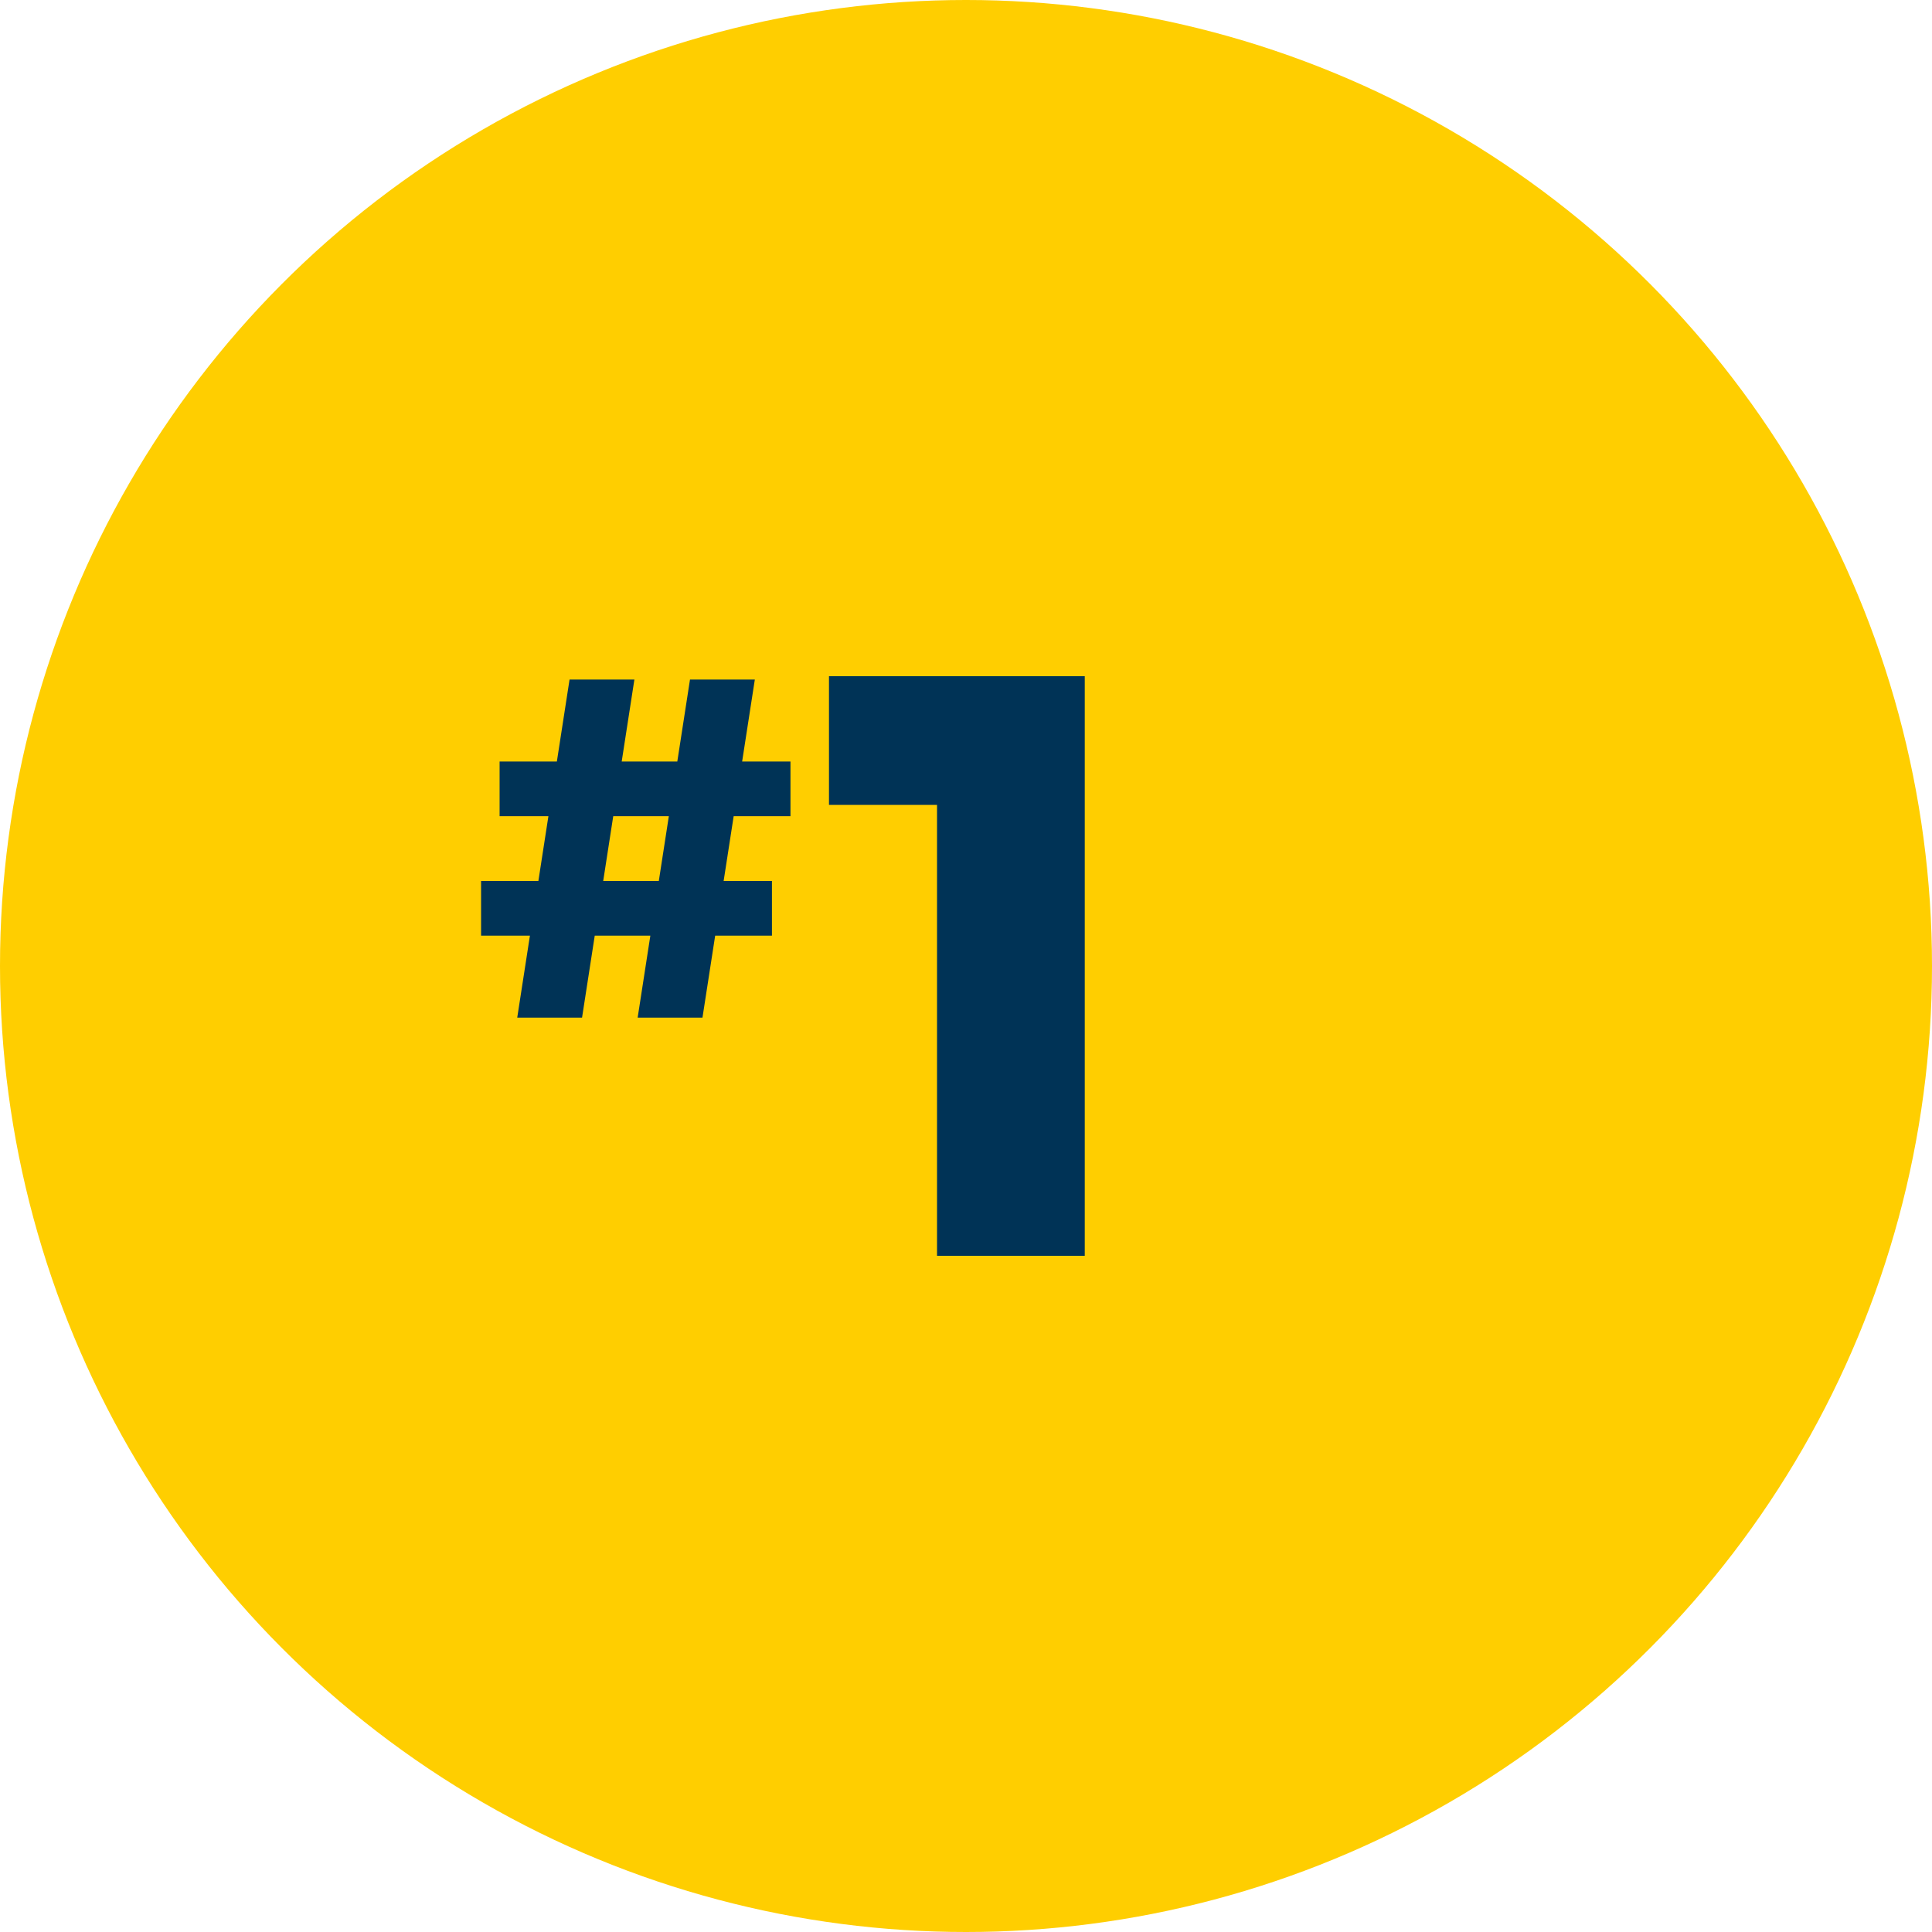
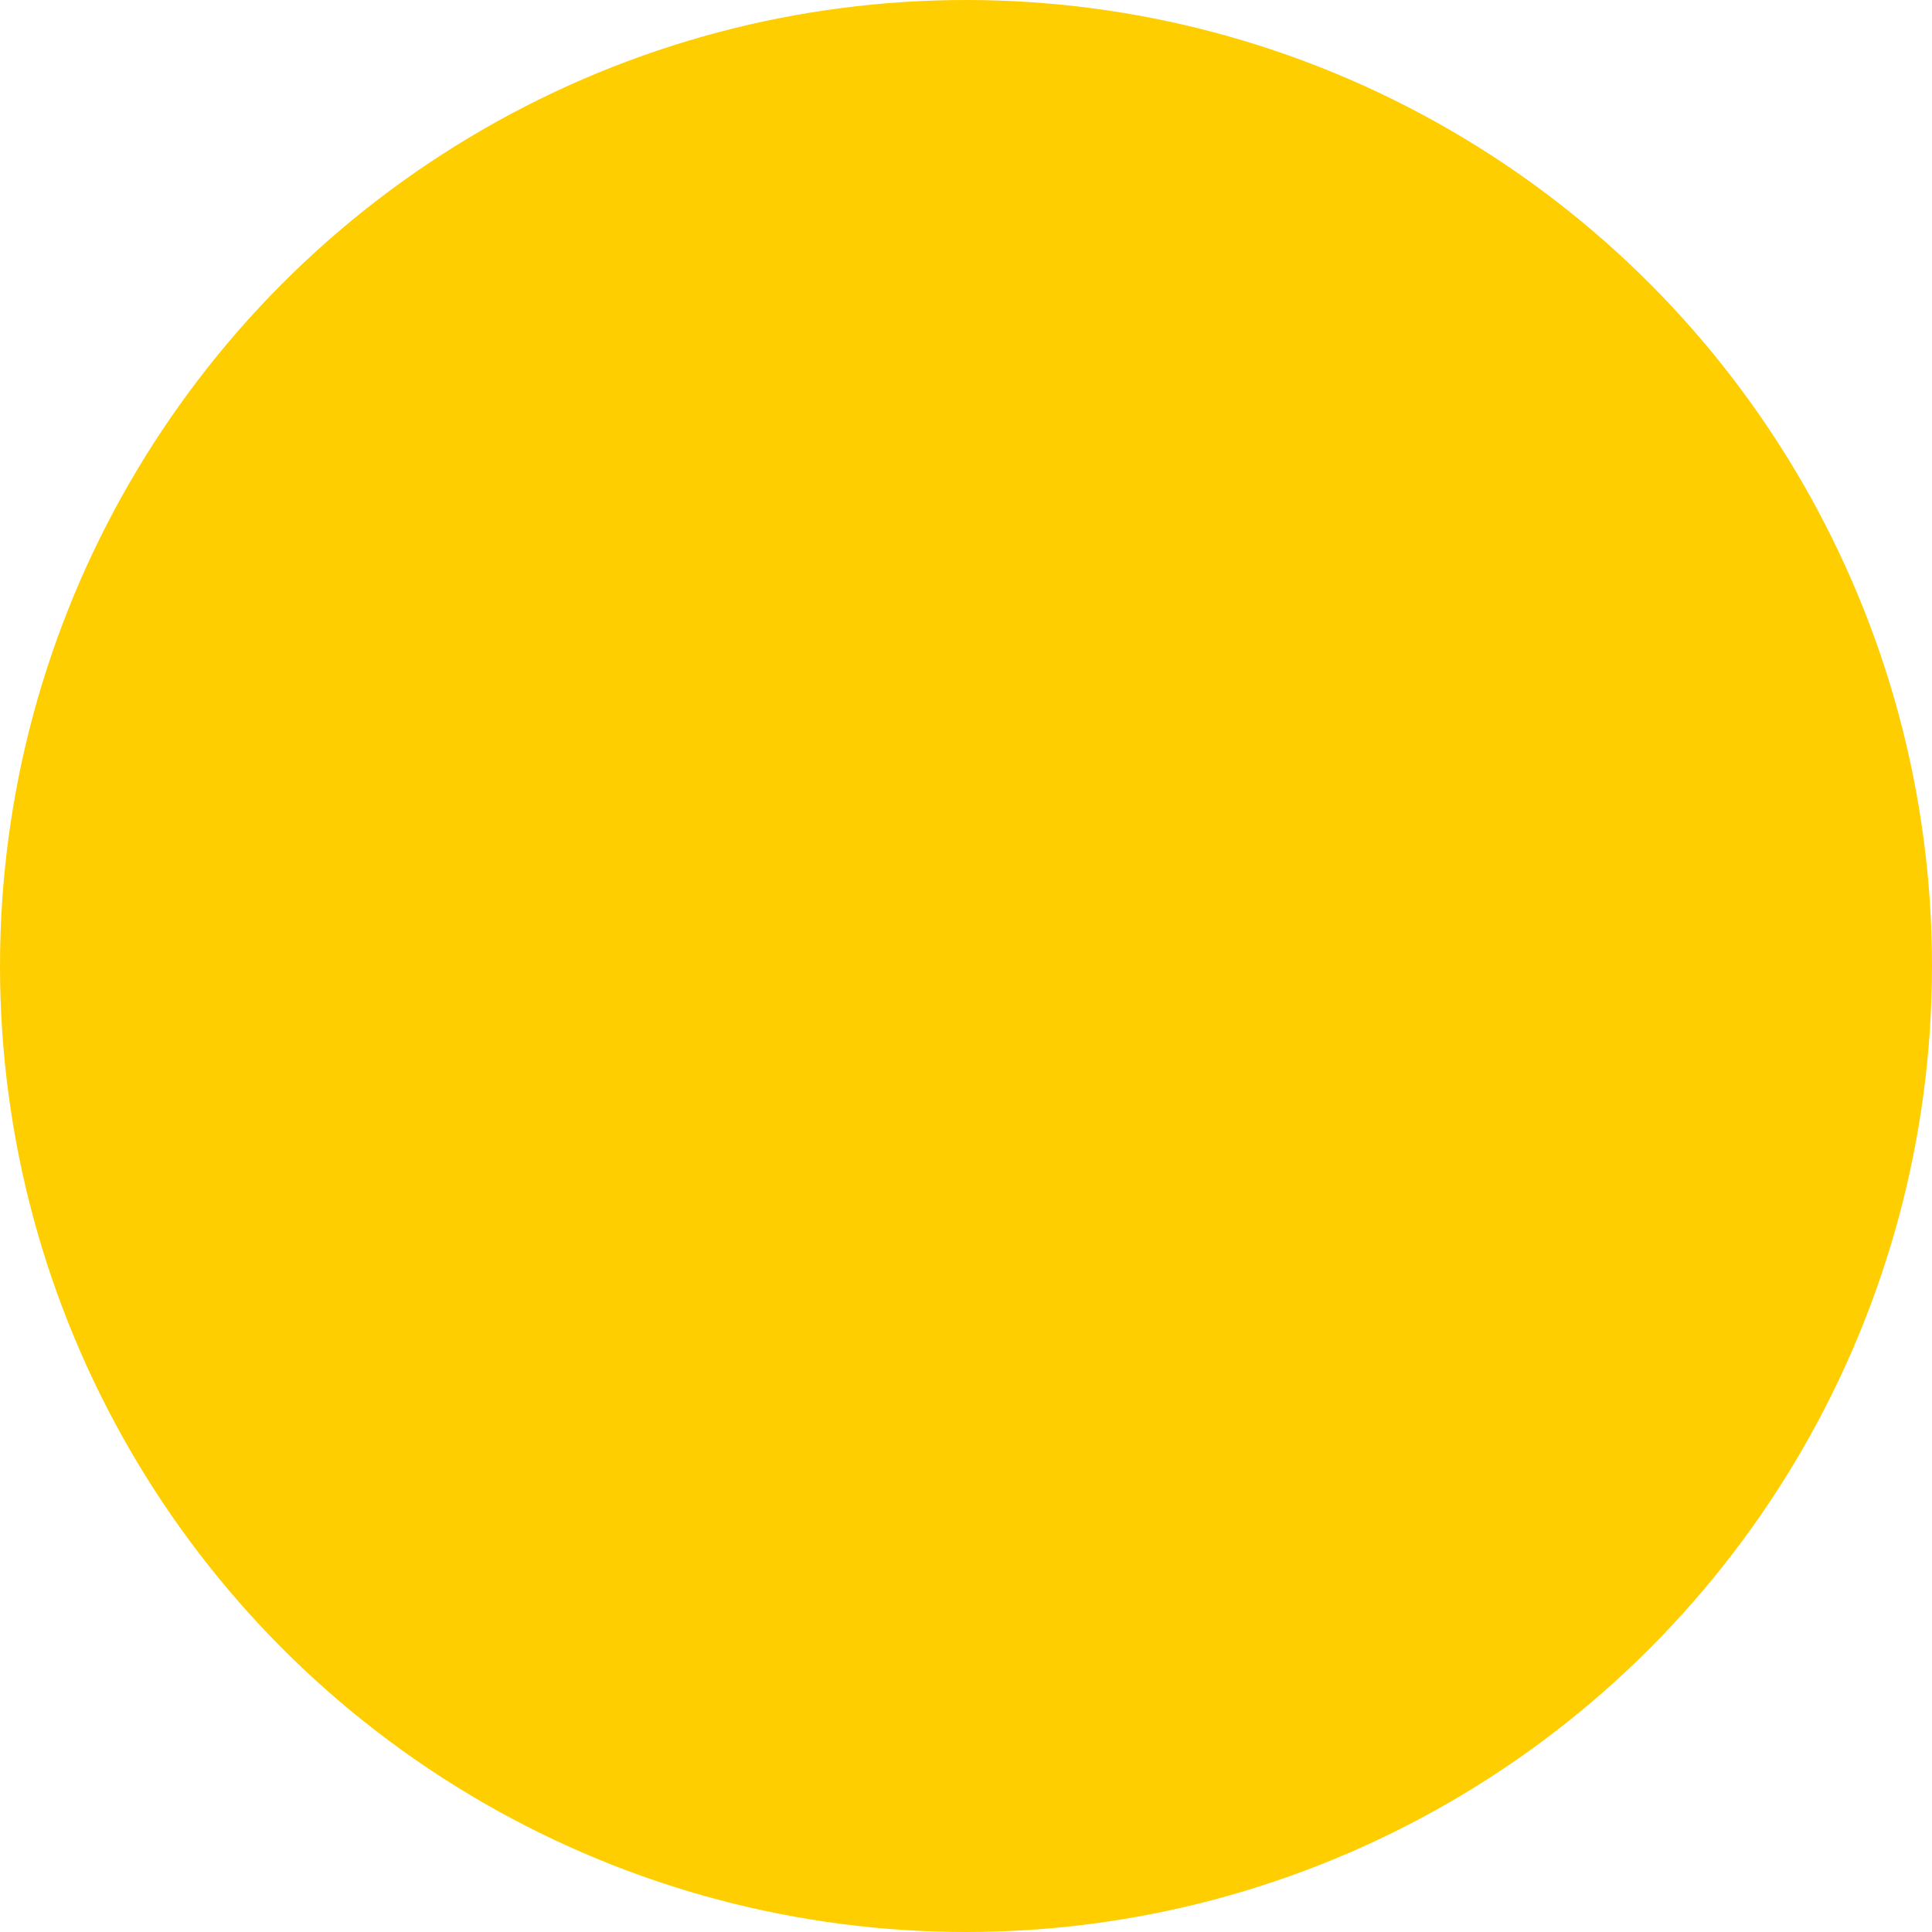
<svg xmlns="http://www.w3.org/2000/svg" id="Icon_Number_One" data-name="Icon » Number One" width="100" height="100" viewBox="0 0 100 100">
  <circle id="Ellipse" cx="50" cy="50" r="50" fill="#ffce00" />
-   <path id="Icon" d="M-2.228,10.371.48-7.128H3.836l-2.709,17.5Zm6.233,0,2.709-17.5h3.356L7.36,10.371ZM-4.1,6.128V3.3H10.956V6.128Zm.959-6.185V-2.885H11.915V-.056ZM19.5,22.7V-2.04l1.808,1.4h-7.4V-7.3H27.147v30Z" transform="translate(29 42.301)" fill="#003356" />
</svg>